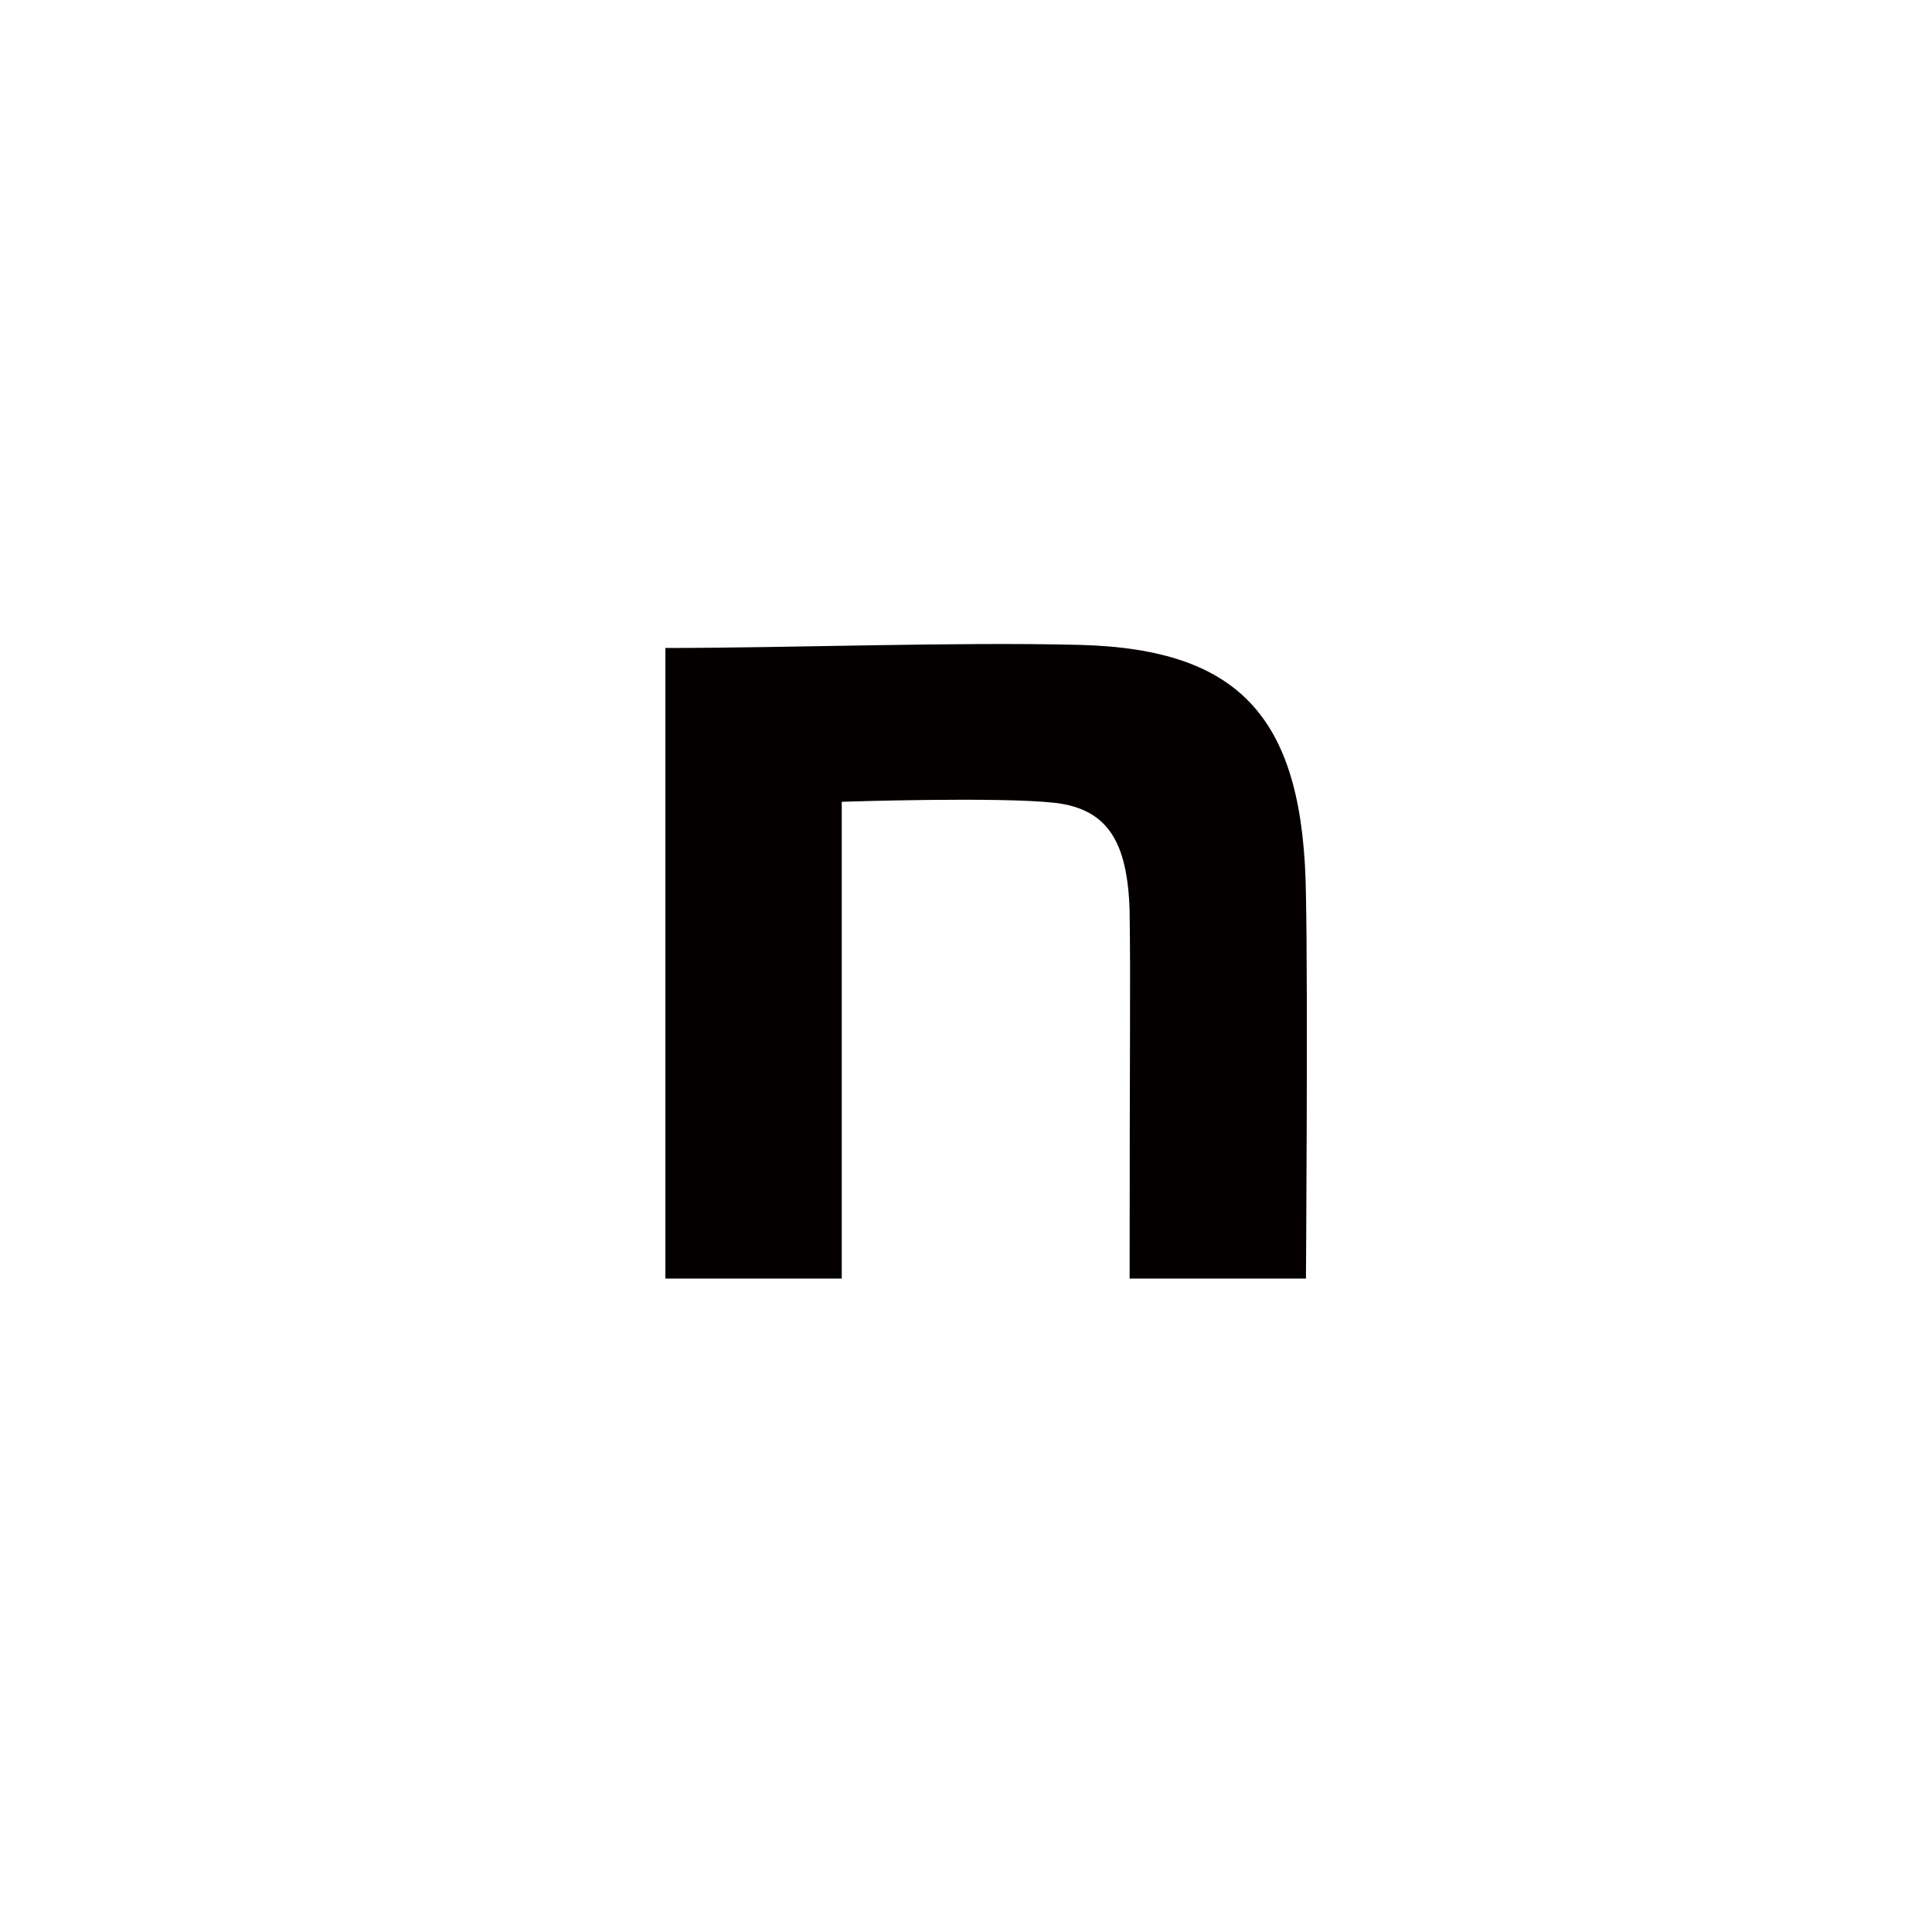
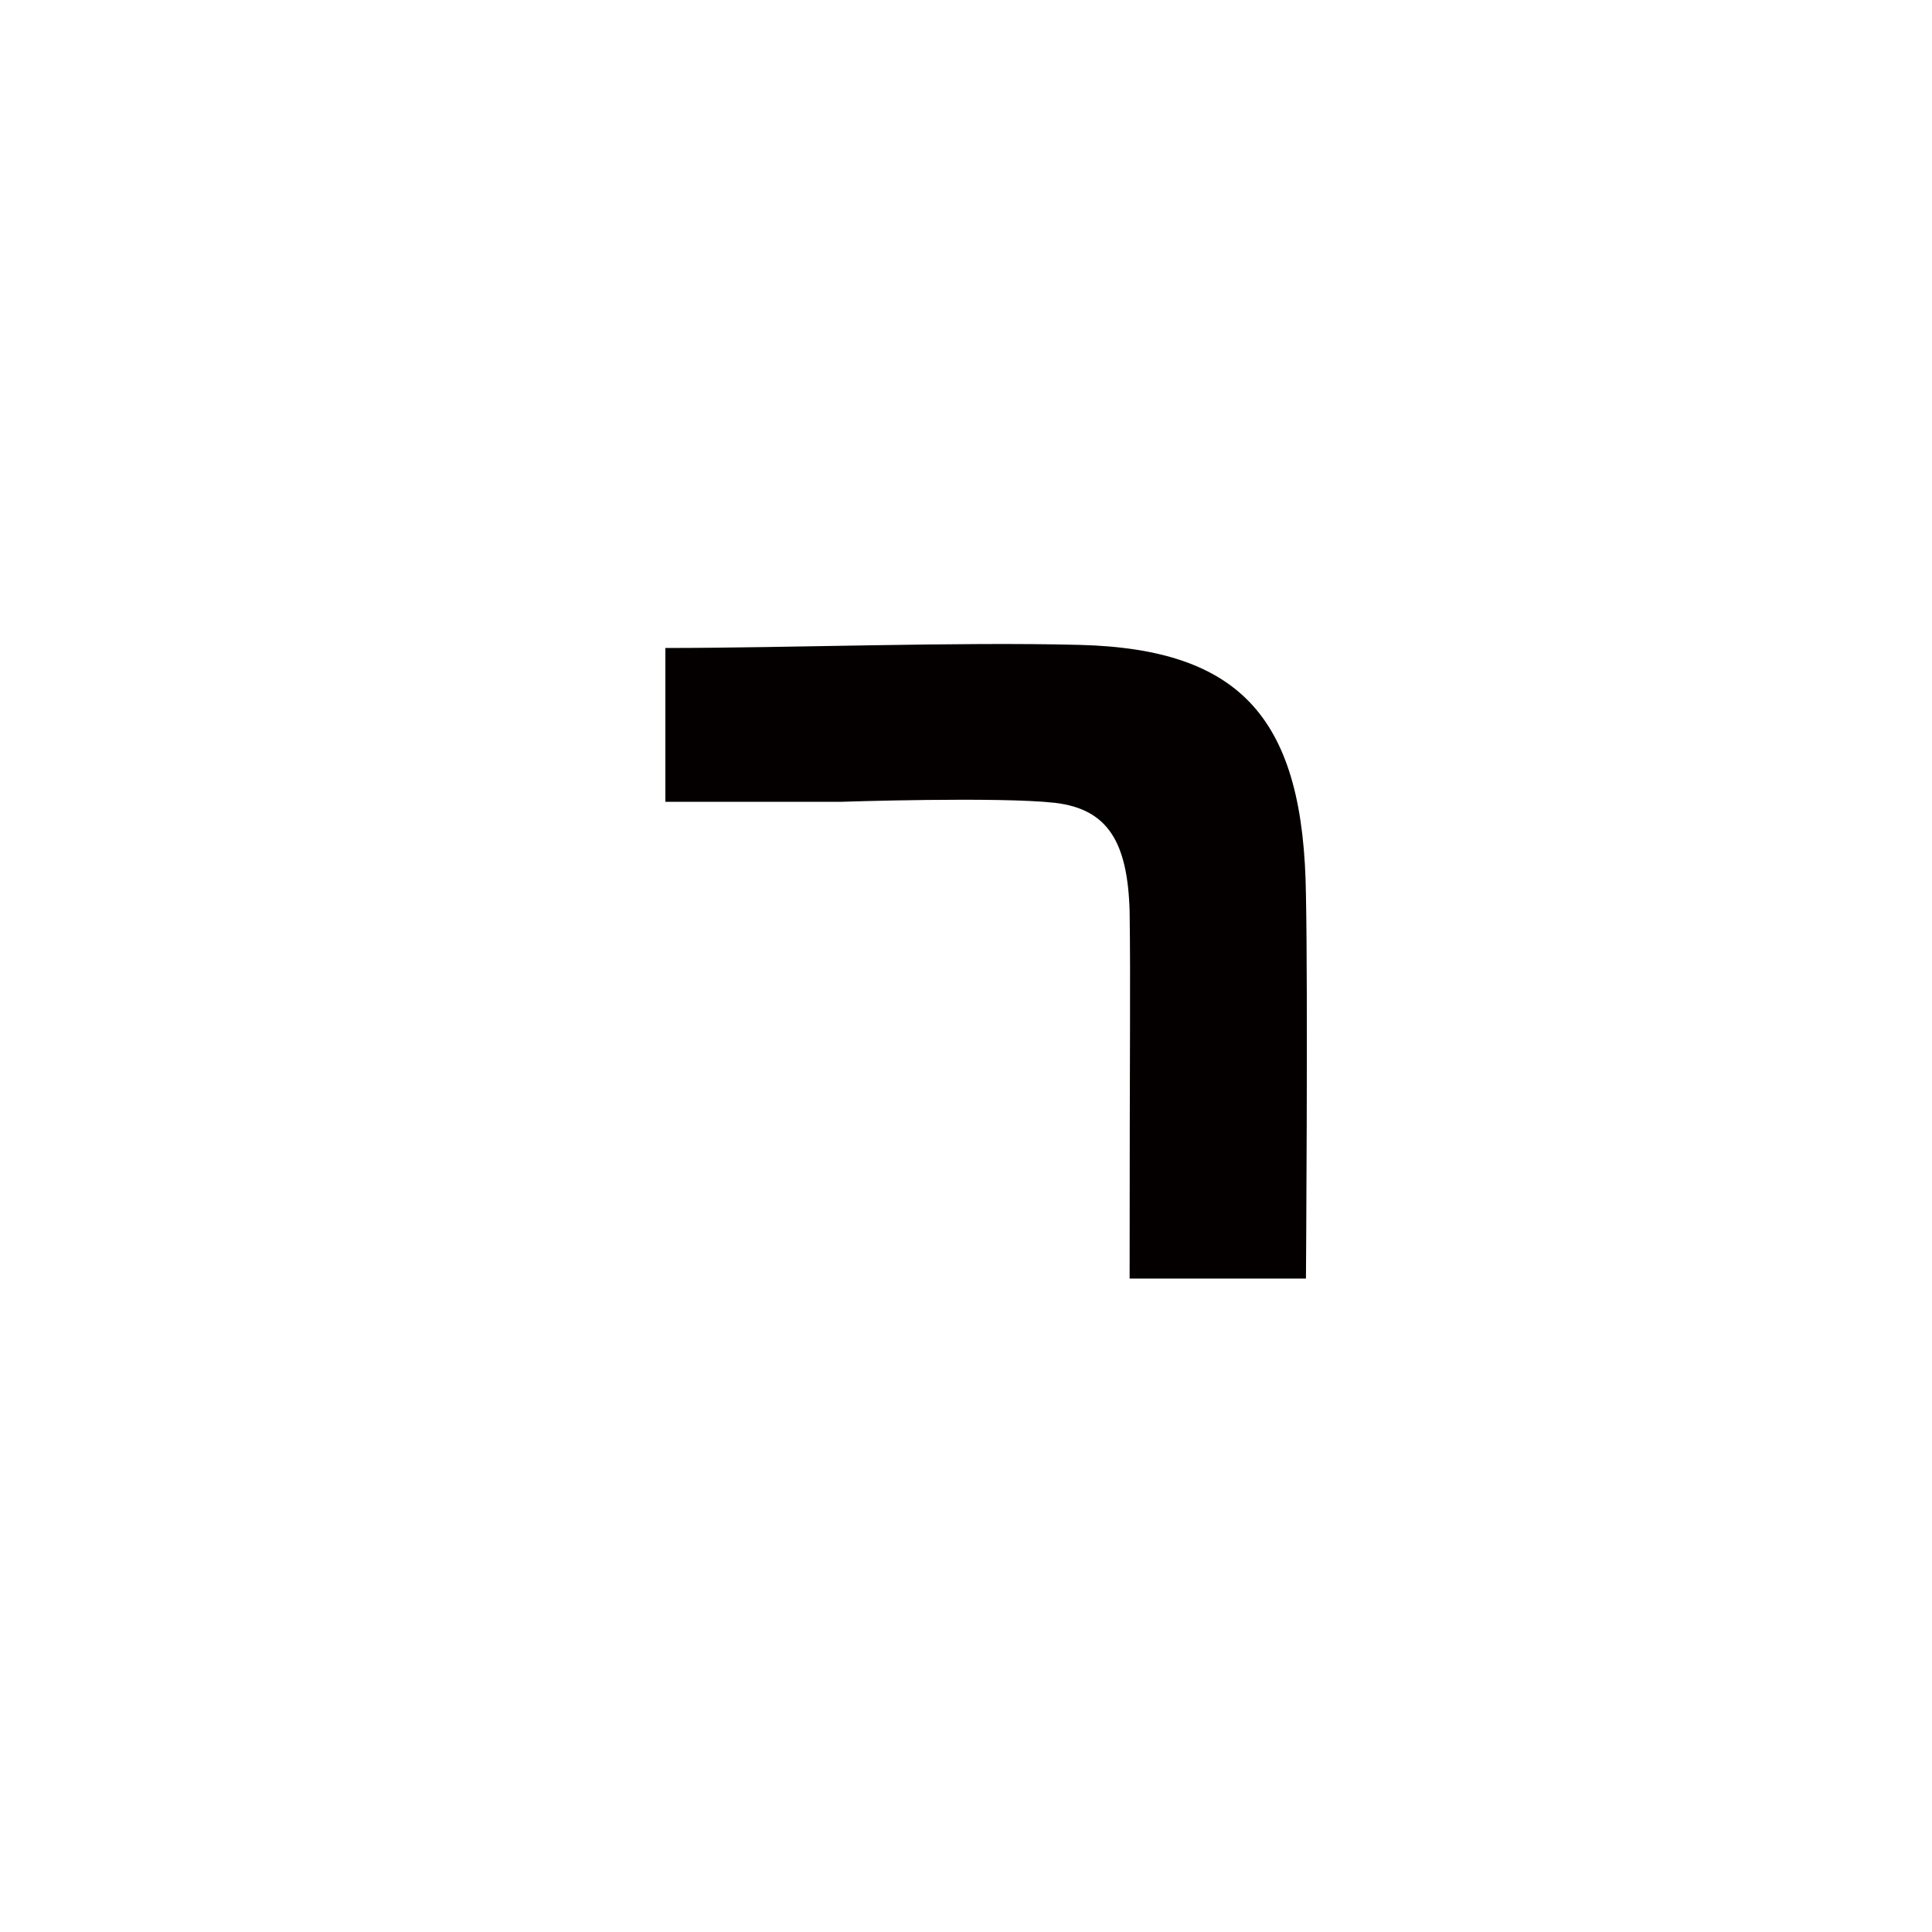
<svg xmlns="http://www.w3.org/2000/svg" width="48" height="48" viewBox="0 0 48 48" fill="none">
-   <path d="M16.531 16.099C19.601 16.099 23.805 15.944 26.823 16.022C30.873 16.126 32.395 17.89 32.446 22.247C32.497 24.711 32.446 31.766 32.446 31.766H28.065C28.065 25.593 28.091 24.574 28.065 22.629C28.013 20.918 27.524 20.101 26.209 19.946C24.816 19.79 20.913 19.92 20.913 19.92V31.766H16.531V16.099Z" fill="#040000" />
+   <path d="M16.531 16.099C19.601 16.099 23.805 15.944 26.823 16.022C30.873 16.126 32.395 17.89 32.446 22.247C32.497 24.711 32.446 31.766 32.446 31.766H28.065C28.065 25.593 28.091 24.574 28.065 22.629C28.013 20.918 27.524 20.101 26.209 19.946C24.816 19.79 20.913 19.92 20.913 19.92H16.531V16.099Z" fill="#040000" />
</svg>